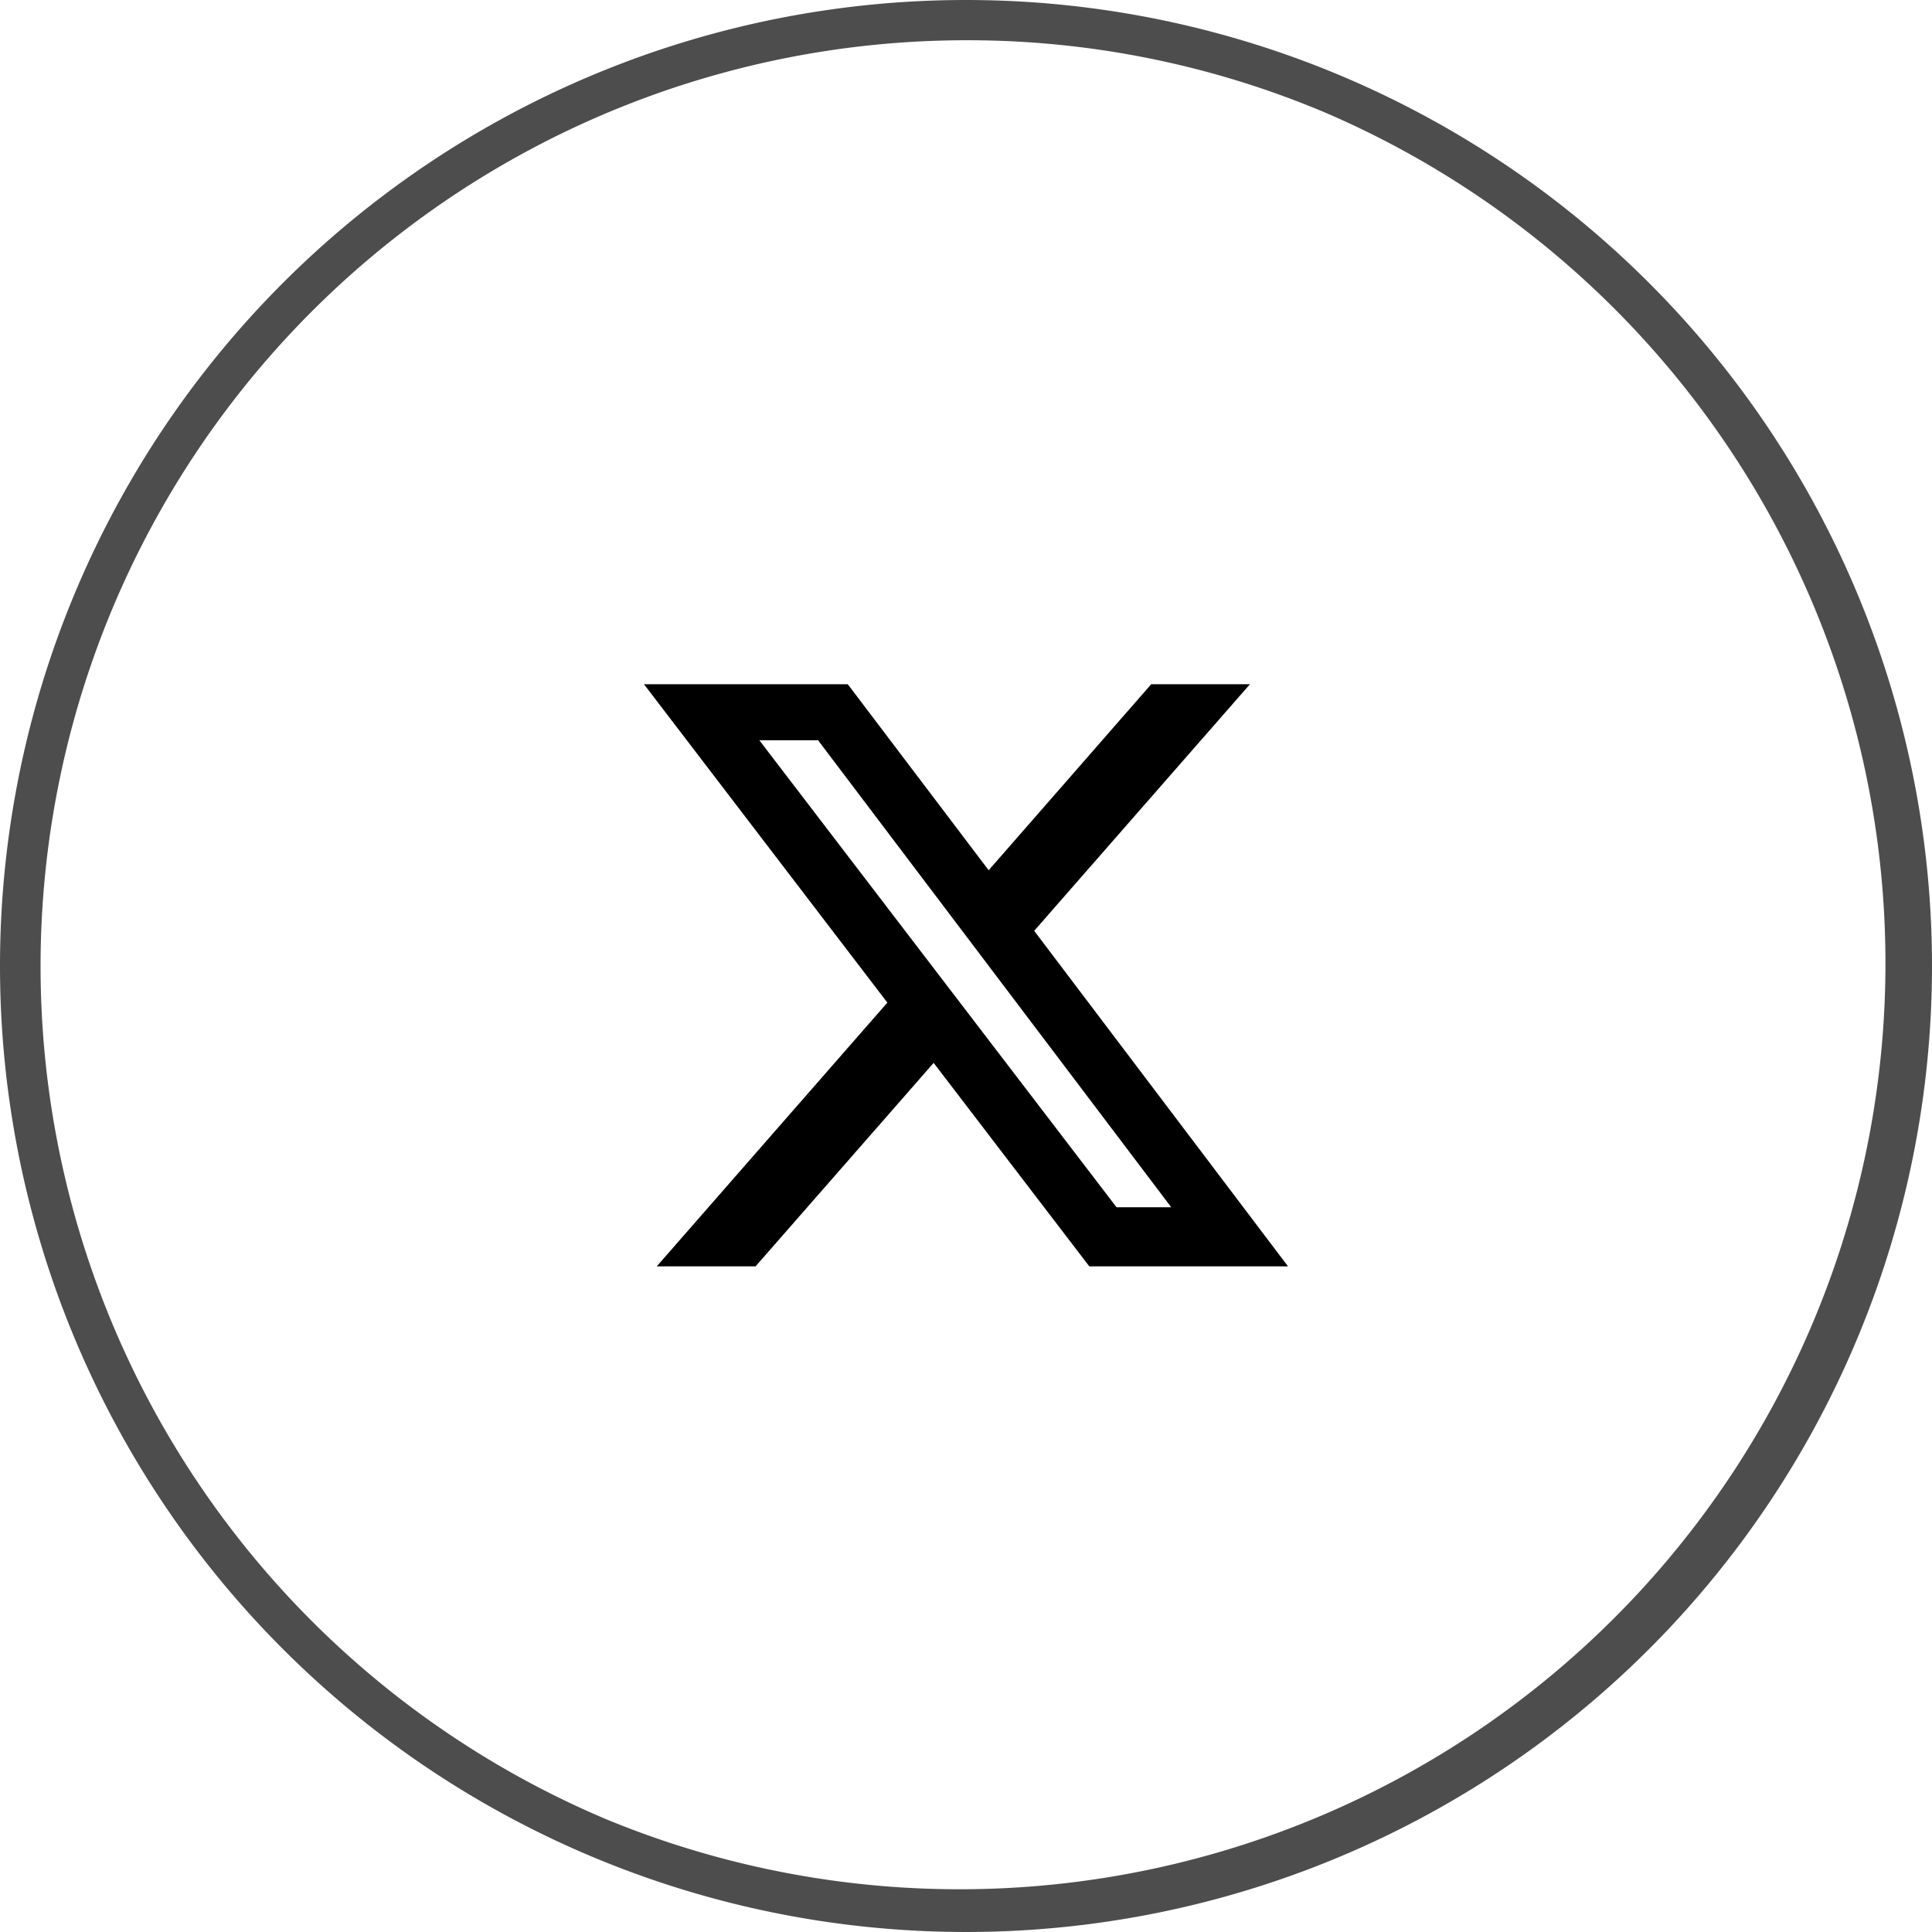
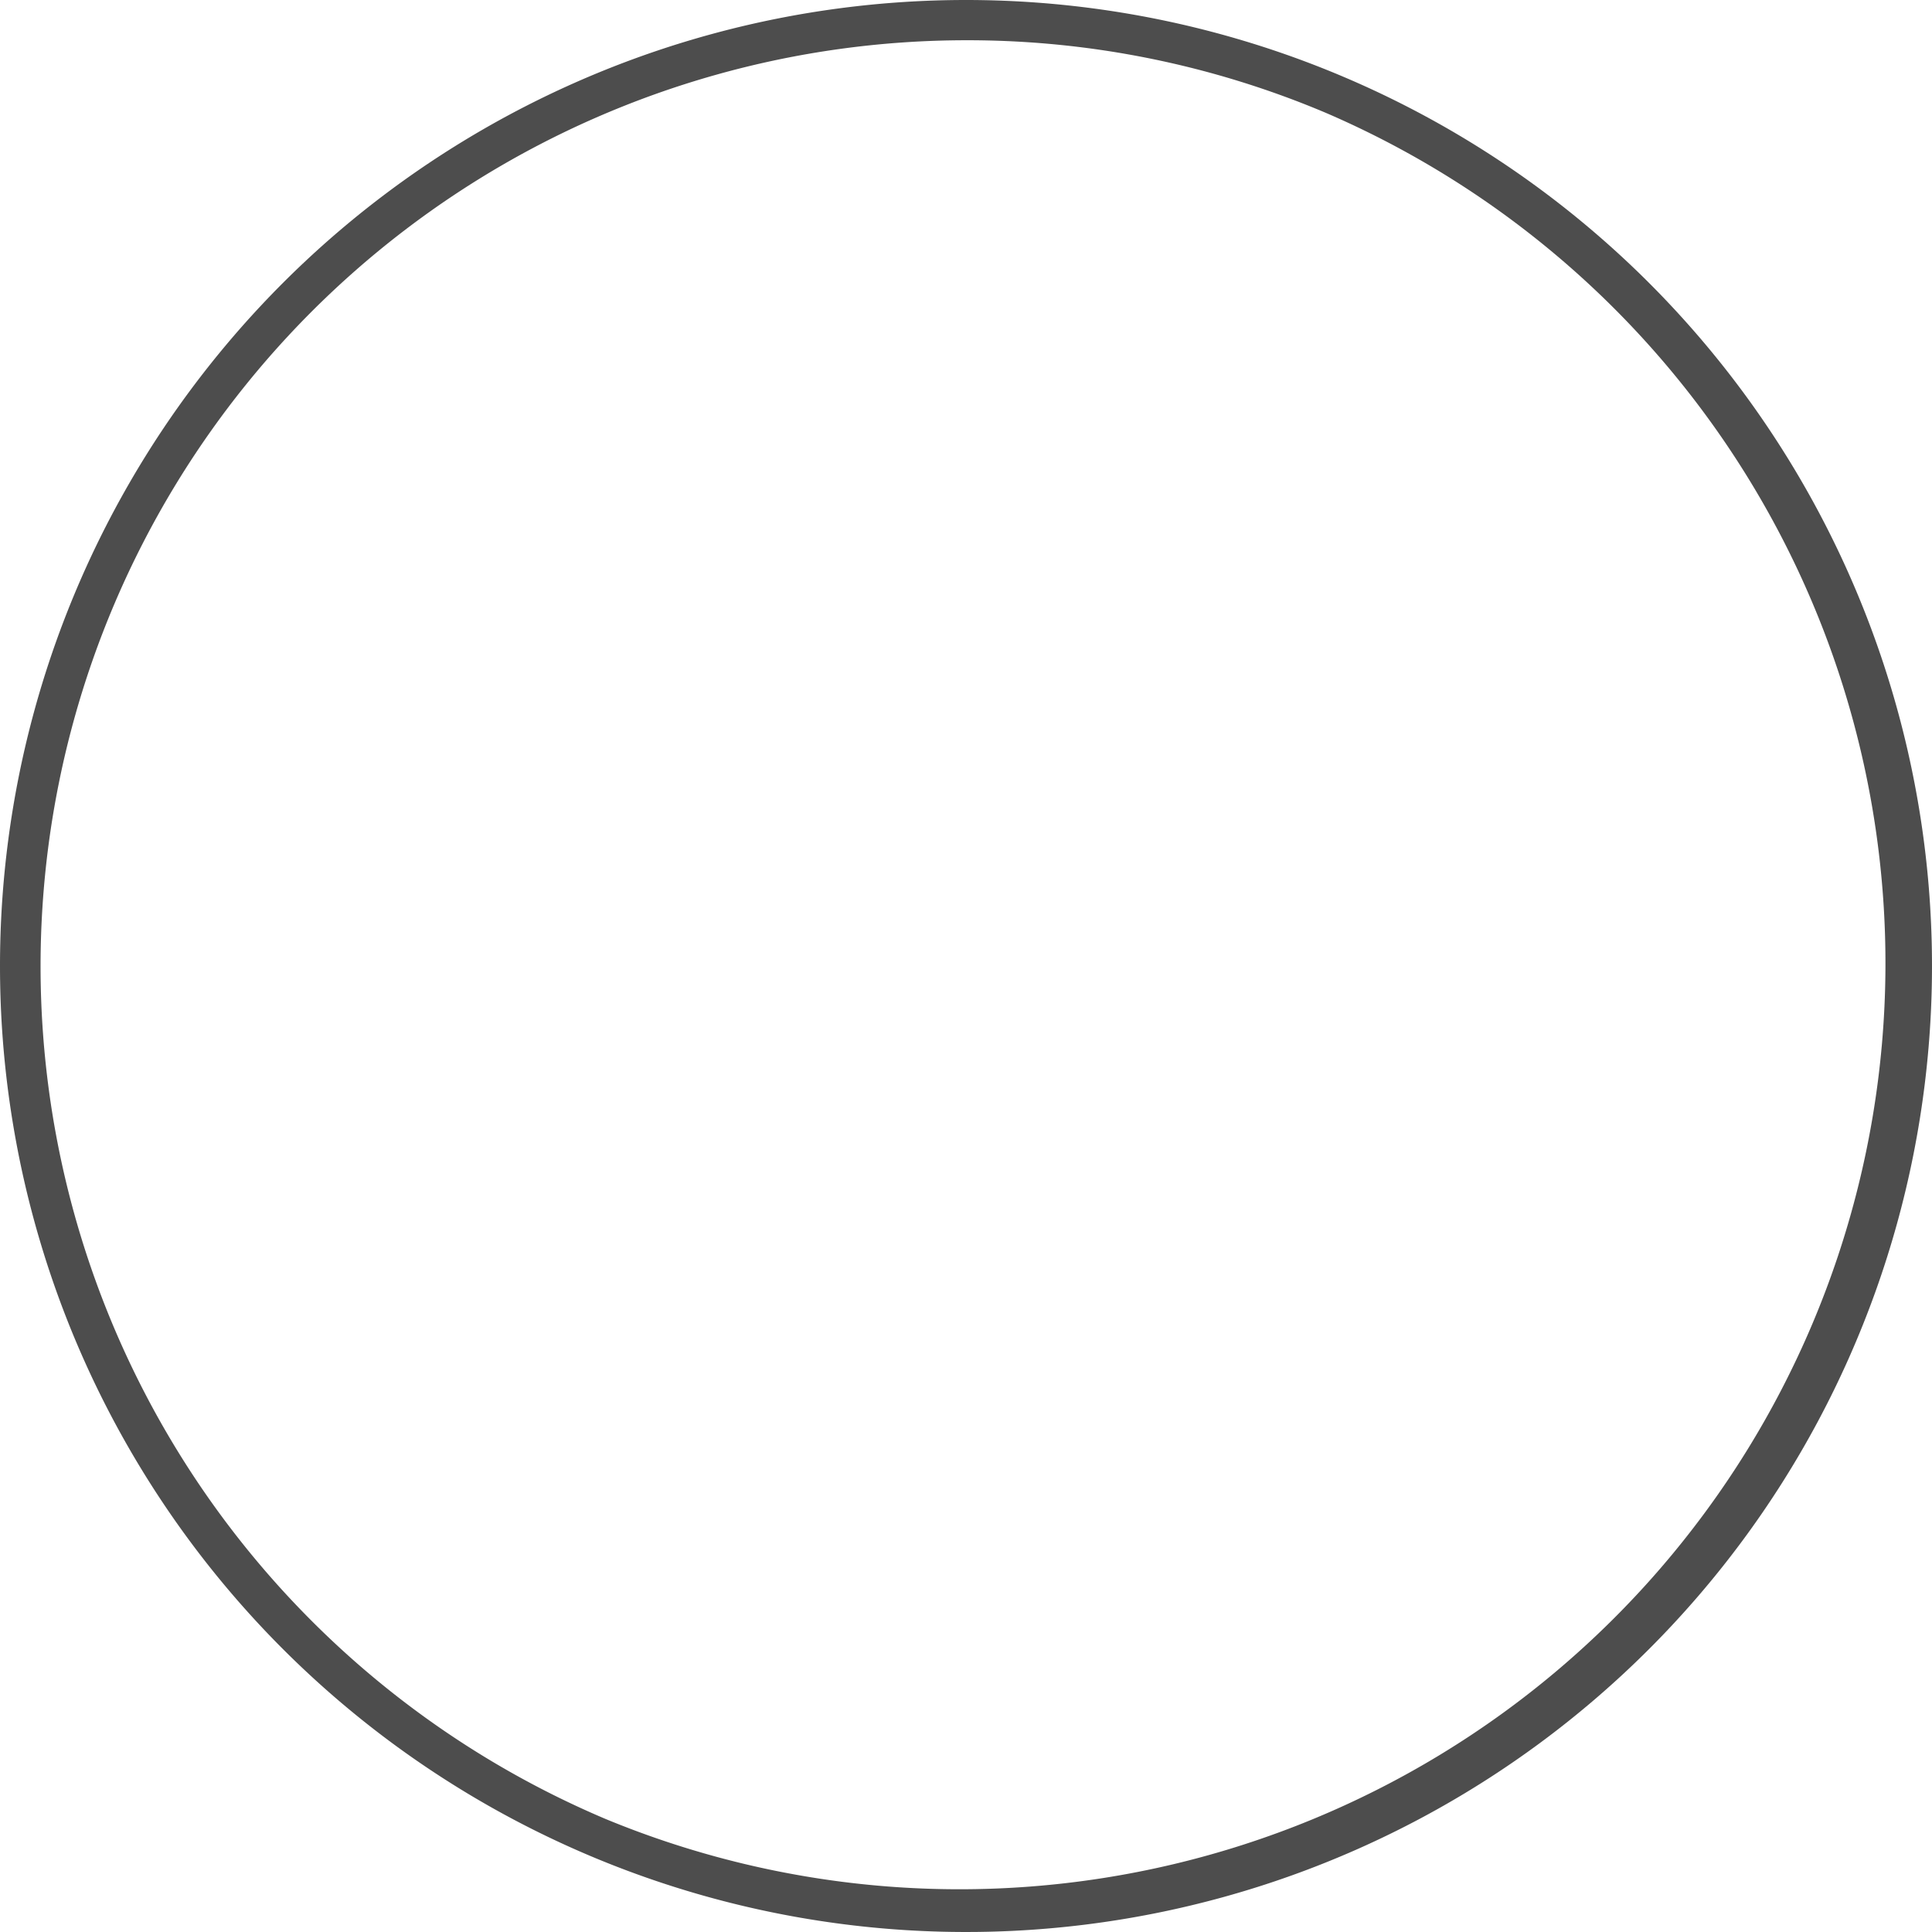
<svg xmlns="http://www.w3.org/2000/svg" width="48" height="48">
  <g data-name="グループ 44077">
    <path fill="#4d4d4d" d="M24 1a23.006 23.006 0 0 0-8.952 44.193 23.006 23.006 0 0 0 17.9-42.386A22.855 22.855 0 0 0 24 1m0-1A24 24 0 1 1 0 24 24 24 0 0 1 24 0" data-name="楕円形 1509" />
-     <path d="M28.601 17h2.453l-5.36 6.126L32 31.462h-4.937l-3.867-5.055-4.425 5.056h-2.455l5.73-6.553L16 17h5.063l3.5 4.621Zm-.861 12.994h1.359l-8.775-11.603h-1.459Z" />
  </g>
</svg>